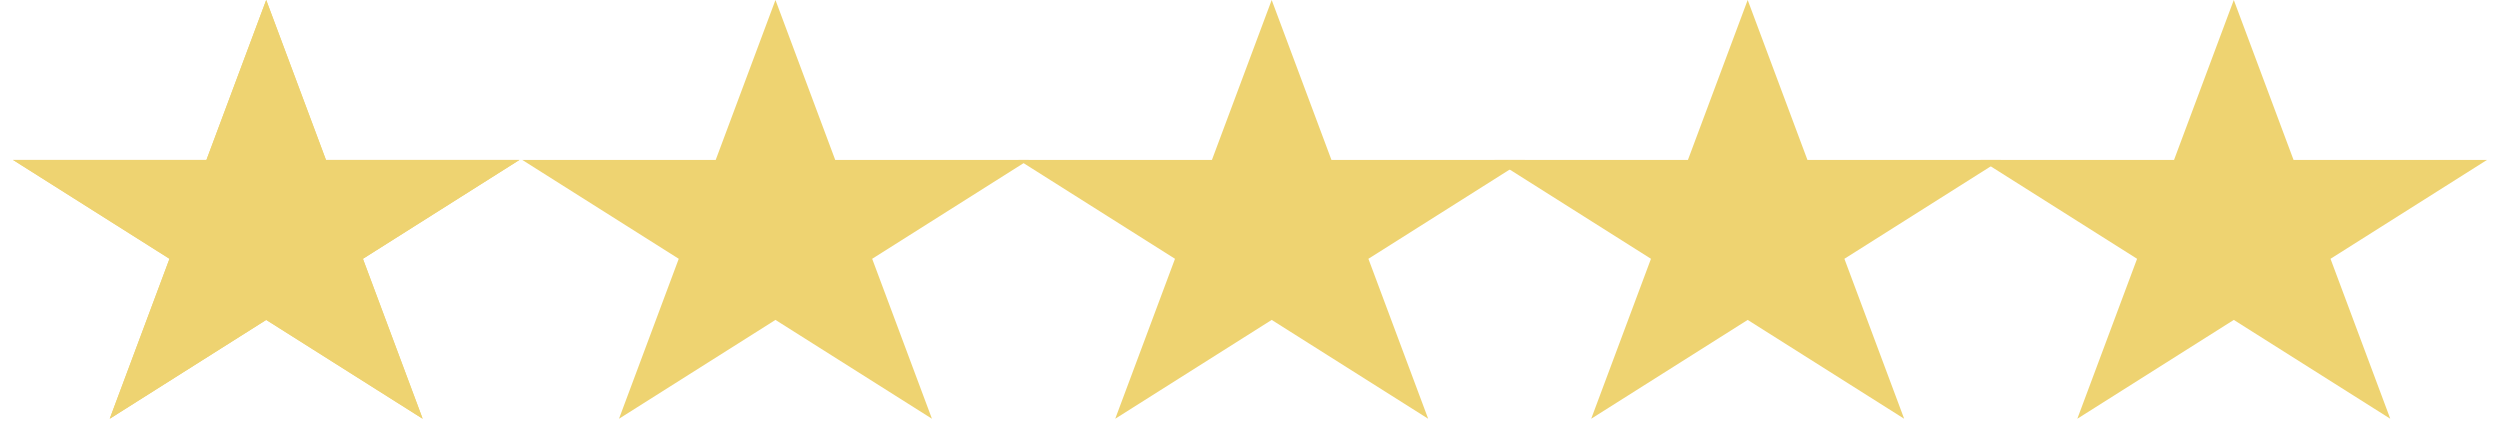
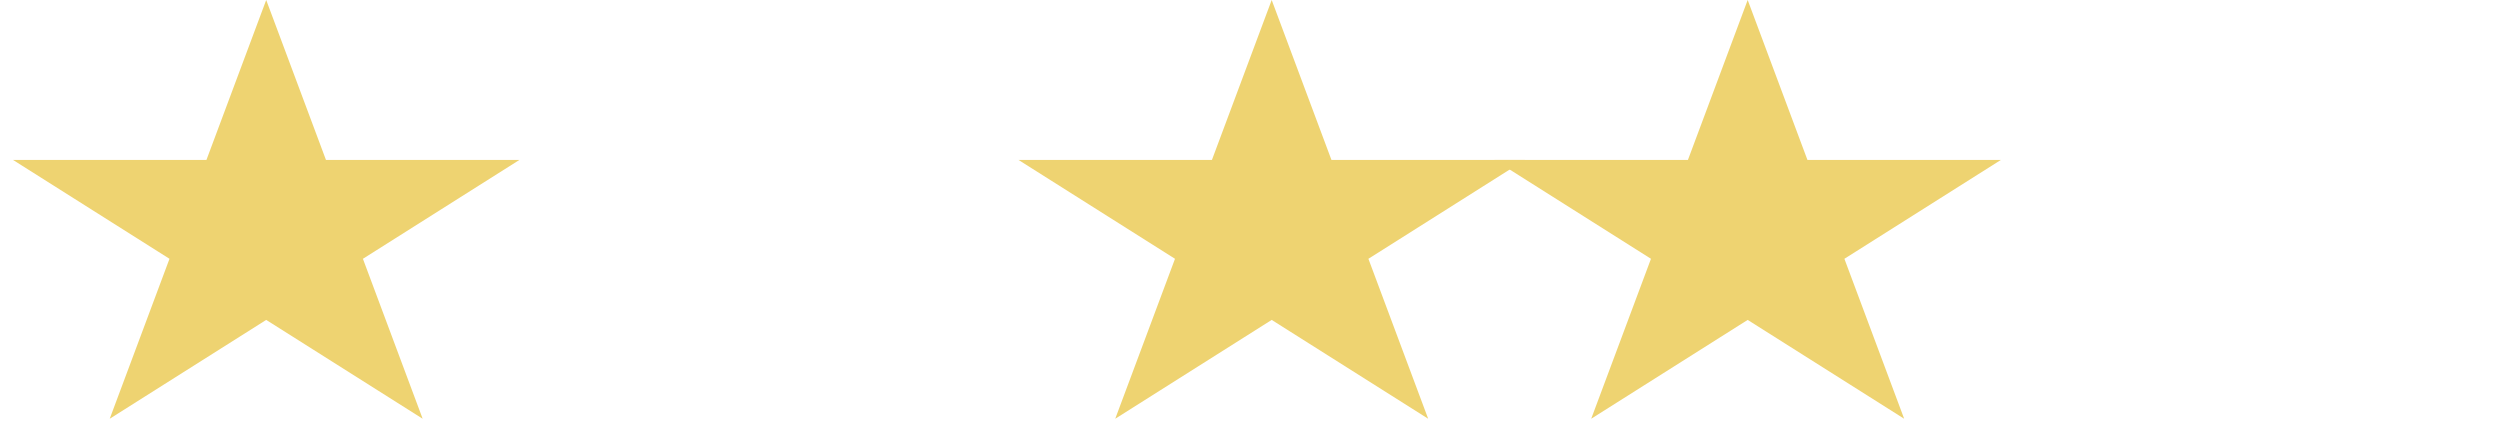
<svg xmlns="http://www.w3.org/2000/svg" width="108" height="19" viewBox="0 0 108 19" fill="none">
-   <path d="M11.5 0L14.082 6.91H22.437L15.678 11.18L18.259 18.09L11.5 13.82L4.74 18.09L7.322 11.18L0.563 6.91H8.918L11.5 0Z" fill="#EED371" />
  <path d="M11.5 0L14.082 6.91H22.437L15.678 11.18L18.259 18.09L11.5 13.82L4.74 18.09L7.322 11.18L0.563 6.91H8.918L11.5 0Z" fill="#EED371" />
  <path d="M75.5 0L78.082 6.91H86.437L79.678 11.18L82.26 18.09L75.5 13.82L68.74 18.09L71.322 11.18L64.563 6.91H72.918L75.5 0Z" fill="#EED371" />
  <path d="M54.937 0L57.519 6.91H65.874L59.115 11.18L61.697 18.09L54.937 13.82L48.178 18.09L50.76 11.18L44 6.91H52.355L54.937 0Z" fill="#EED371" />
-   <path d="M96.5 0L99.082 6.91H107.437L100.678 11.18L103.26 18.09L96.5 13.82L89.74 18.09L92.322 11.18L85.563 6.91H93.918L96.5 0Z" fill="#EED371" />
-   <path d="M33.5 0L36.082 6.91H44.437L37.678 11.18L40.26 18.09L33.5 13.82L26.741 18.09L29.322 11.18L22.563 6.91H30.918L33.5 0Z" fill="#EED371" />
</svg>